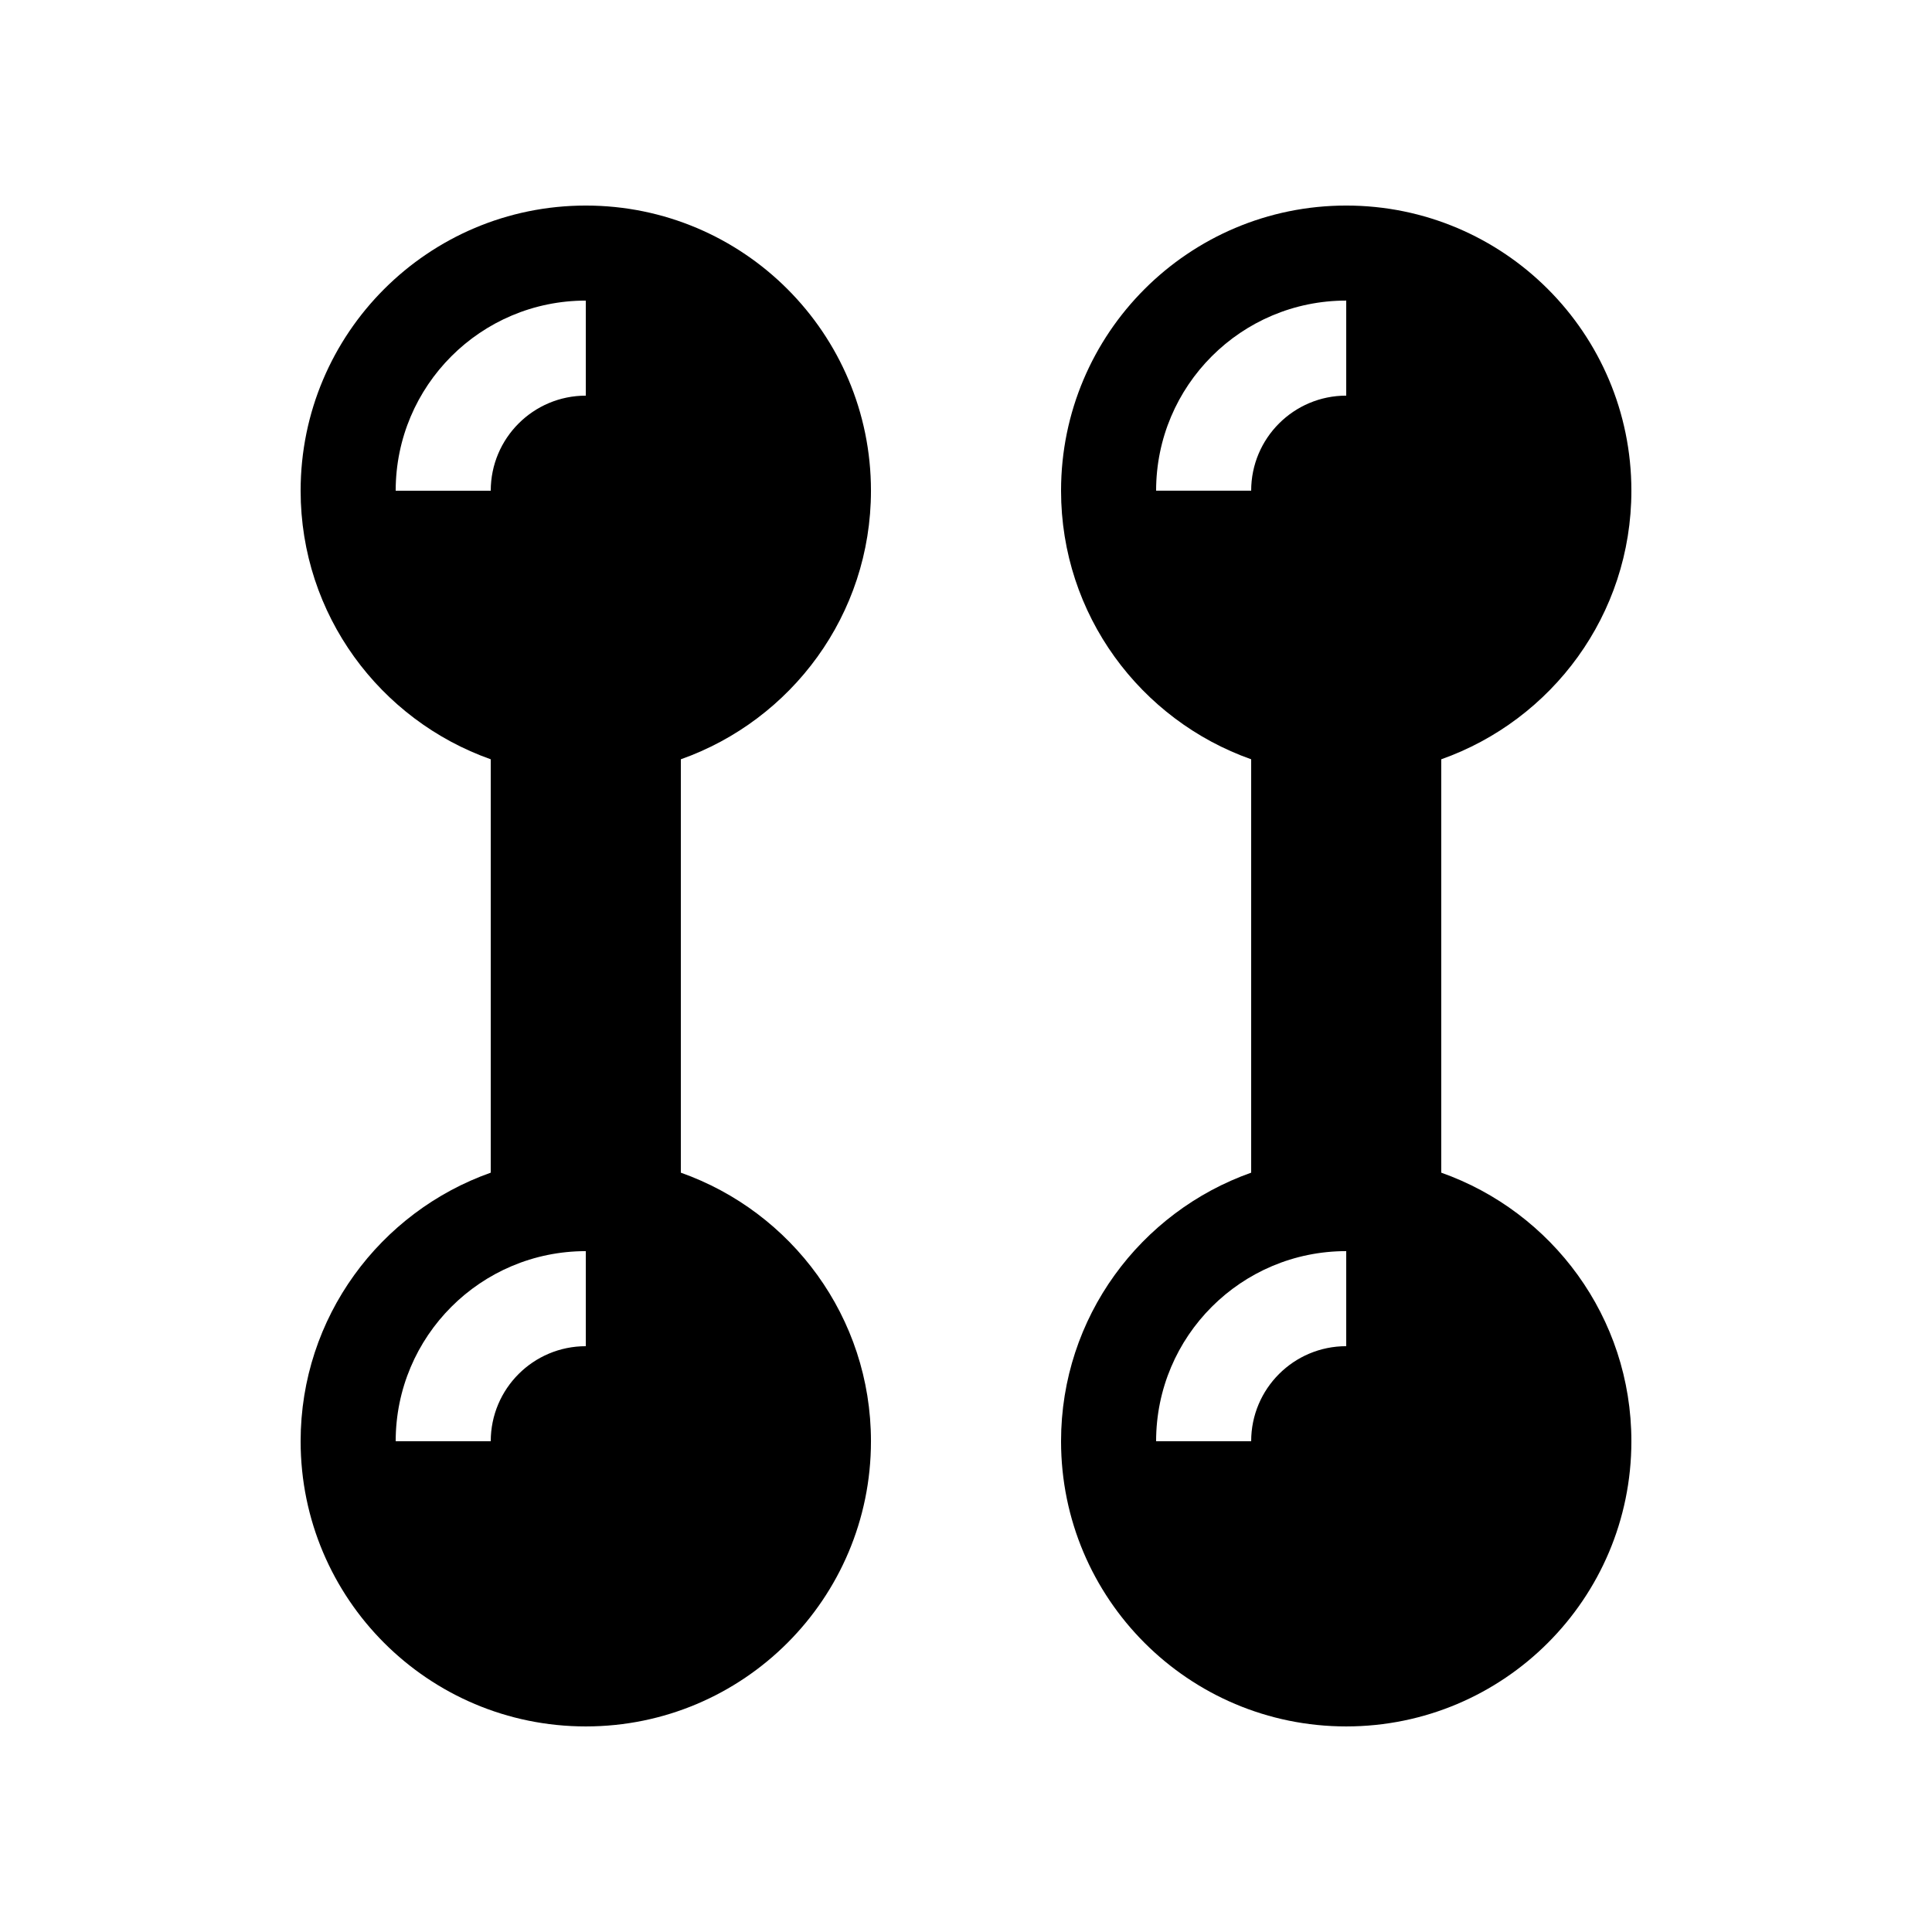
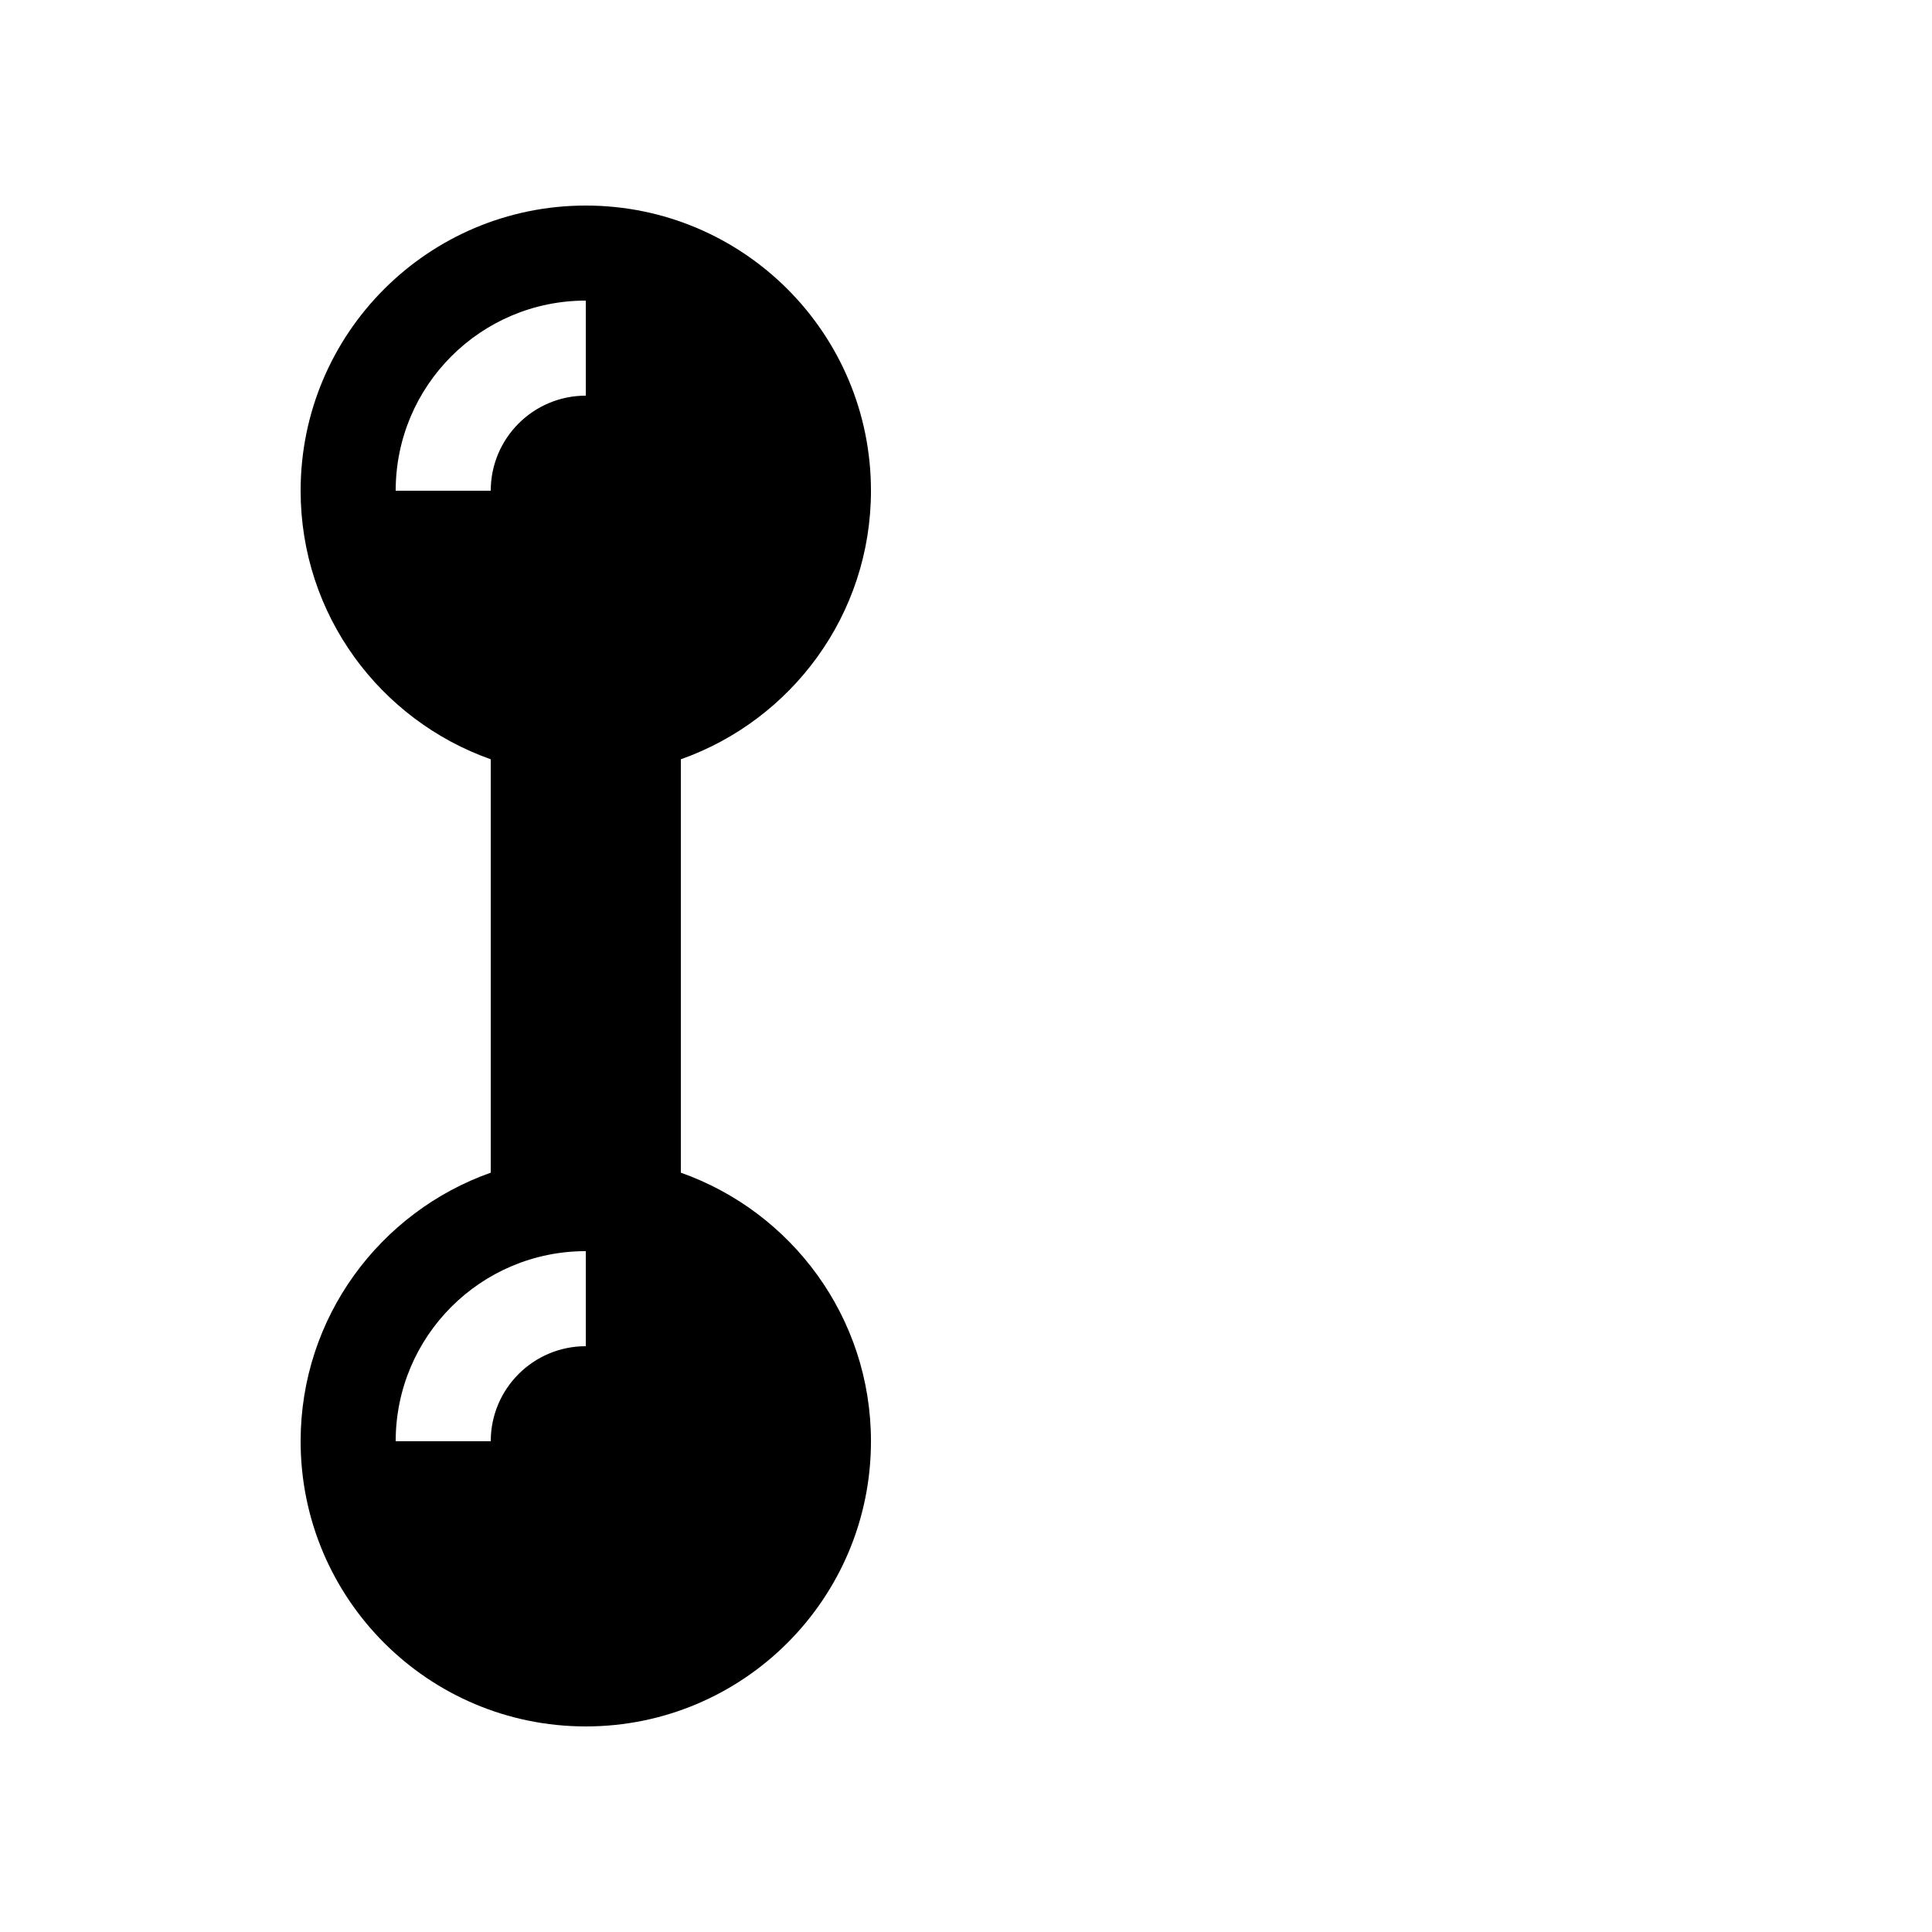
<svg xmlns="http://www.w3.org/2000/svg" fill="#000000" width="800px" height="800px" version="1.1" viewBox="144 144 512 512">
  <g>
    <path d="m324.43 345.22c29.332-10.383 50.383-38.289 50.383-71.176 0-41.734-33.836-75.57-75.57-75.57-41.738 0-75.574 33.836-75.574 75.57 0 32.887 21.051 60.793 50.383 71.176v109.55c-29.332 10.383-50.383 38.289-50.383 71.176 0 41.738 33.836 75.574 75.574 75.574 41.734 0 75.57-33.836 75.57-75.574 0-32.887-21.051-60.793-50.383-71.176zm-75.57-71.176c0-27.824 22.555-50.383 50.383-50.383v25.191c-13.91 0-25.191 11.281-25.191 25.191zm0 251.9c0-27.824 22.555-50.379 50.383-50.379v25.191c-13.91 0-25.191 11.277-25.191 25.188z" />
-     <path d="m525.95 454.77v-109.55c29.332-10.383 50.383-38.289 50.383-71.176 0-41.734-33.836-75.57-75.57-75.57-41.738 0-75.574 33.836-75.574 75.57 0 32.887 21.051 60.793 50.383 71.176v109.55c-29.332 10.383-50.383 38.289-50.383 71.176 0 41.738 33.836 75.574 75.574 75.574 41.734 0 75.57-33.836 75.57-75.574 0-32.887-21.051-60.793-50.383-71.176zm-75.57-180.73c0-27.824 22.555-50.383 50.383-50.383v25.191c-13.91 0-25.191 11.281-25.191 25.191zm0 251.9c0-27.824 22.555-50.379 50.383-50.379v25.191c-13.91 0-25.191 11.277-25.191 25.188z" />
  </g>
</svg>